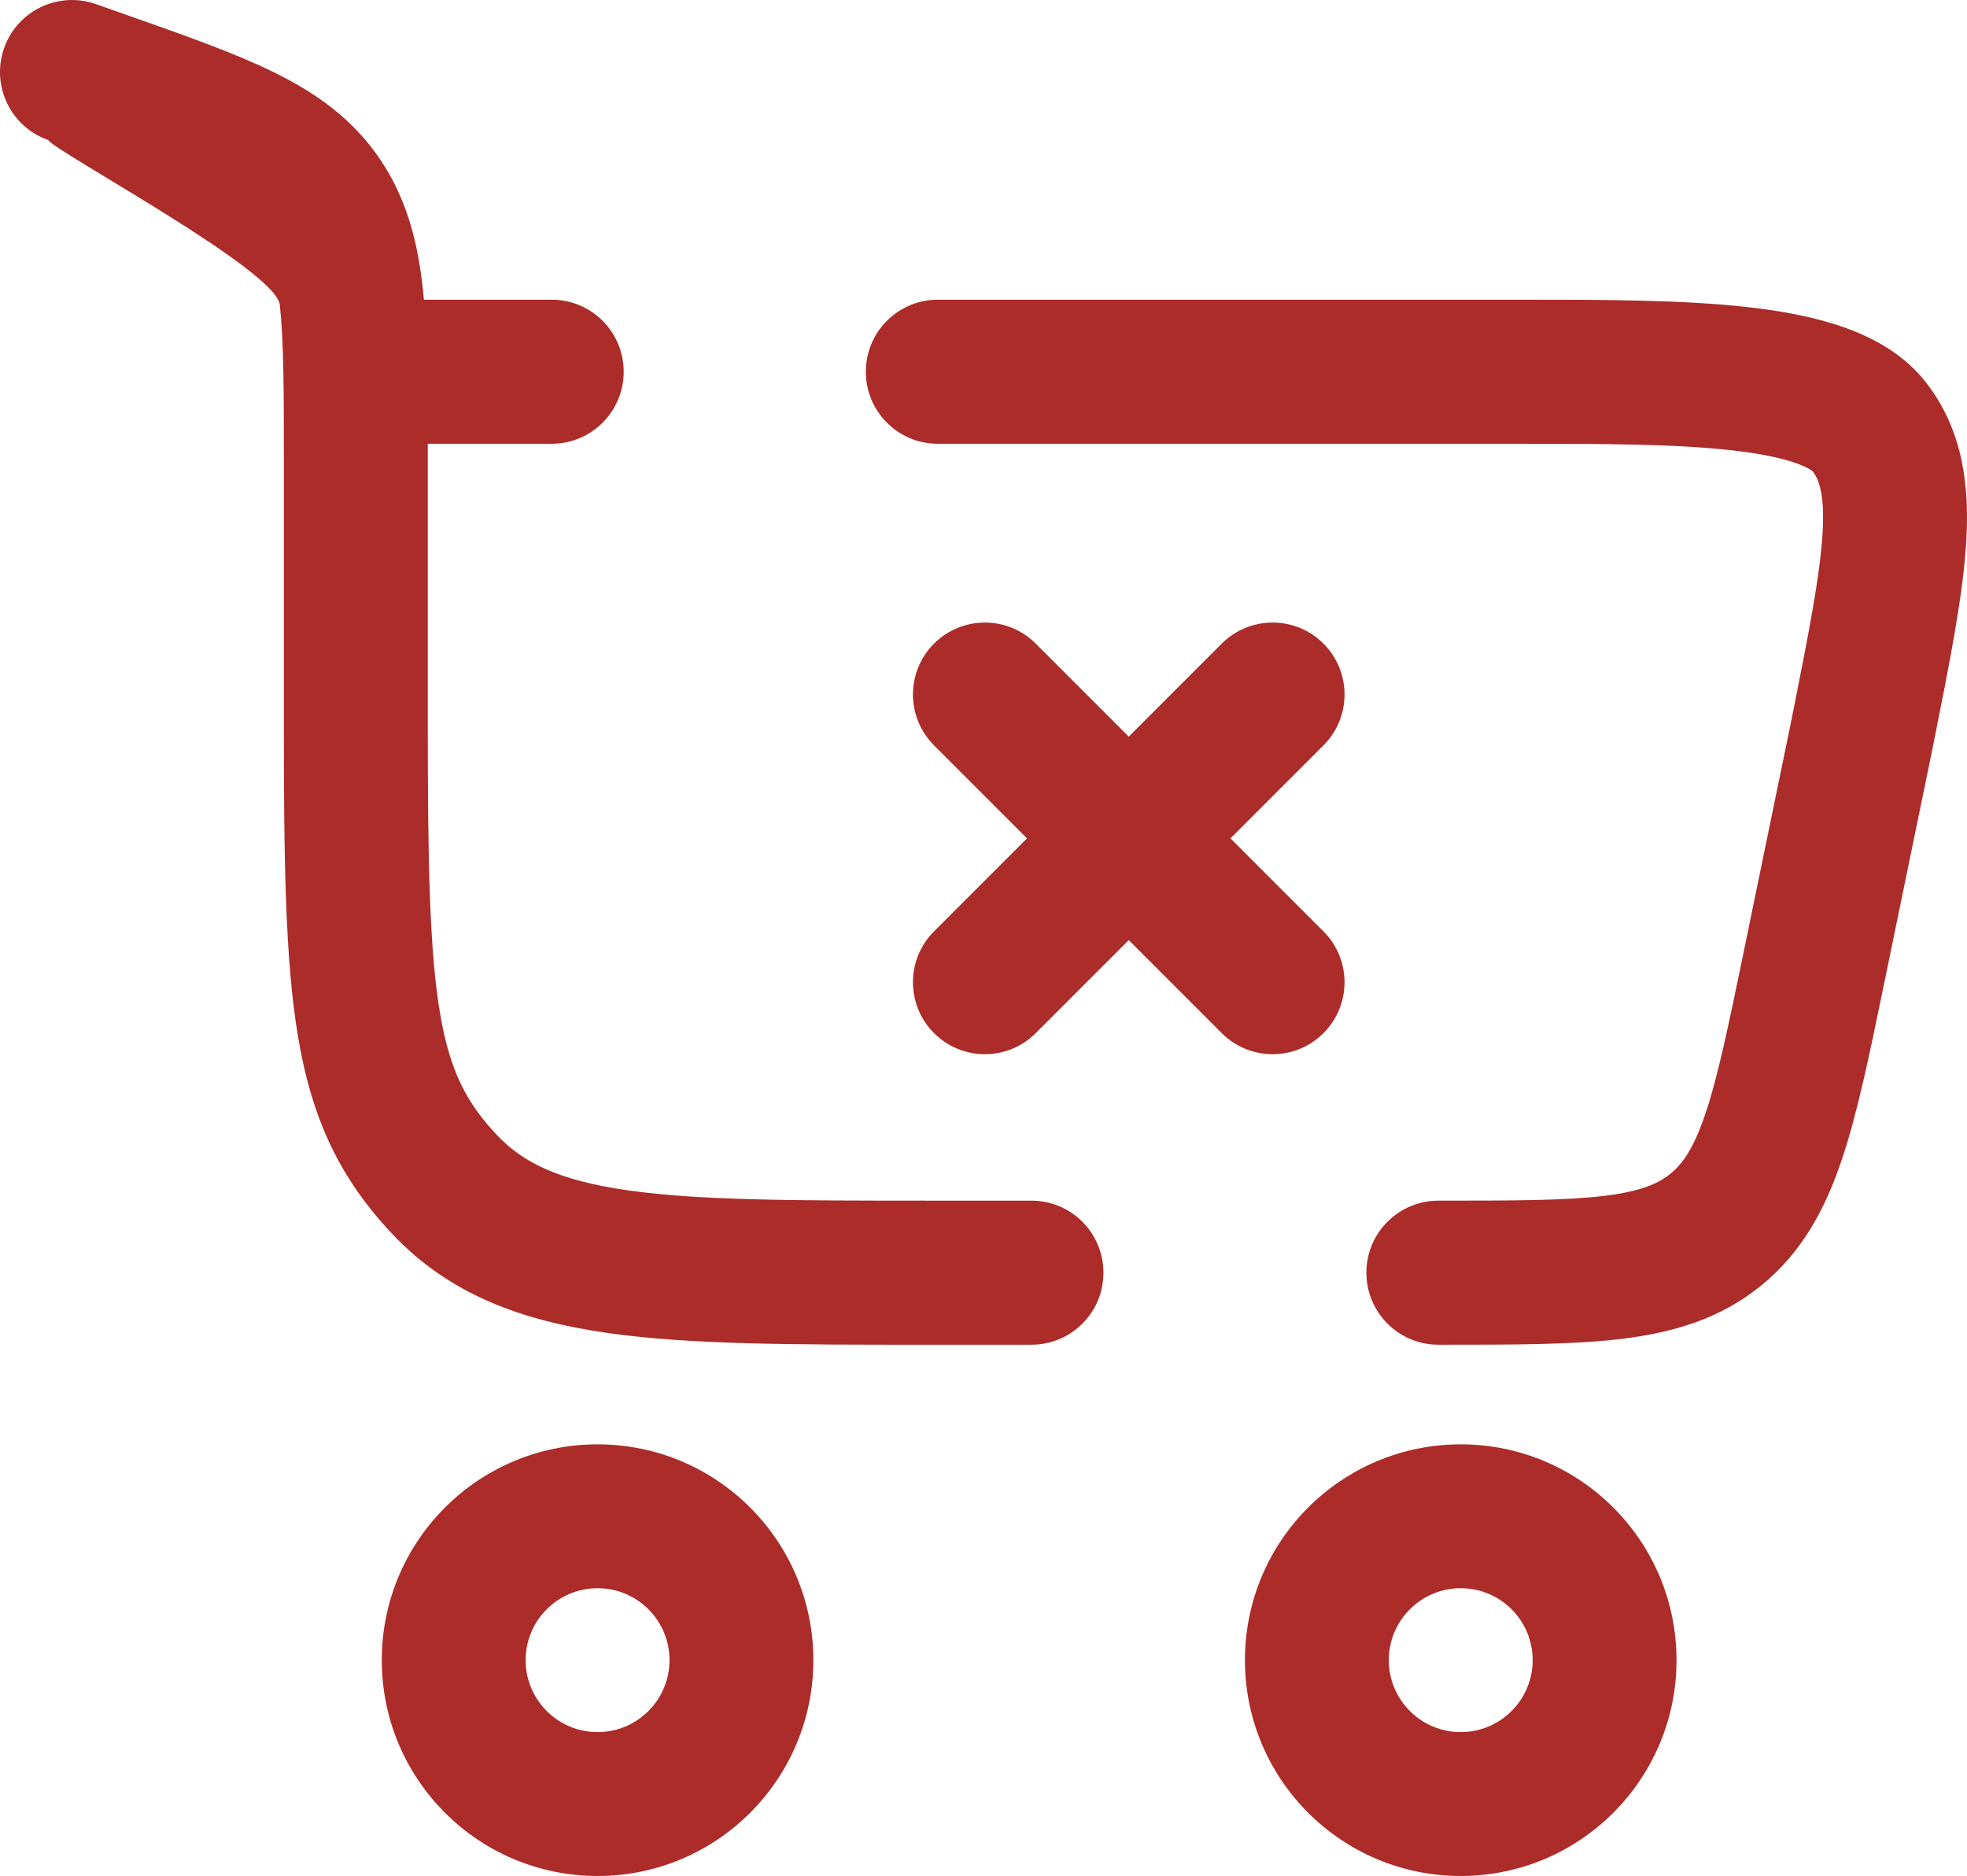
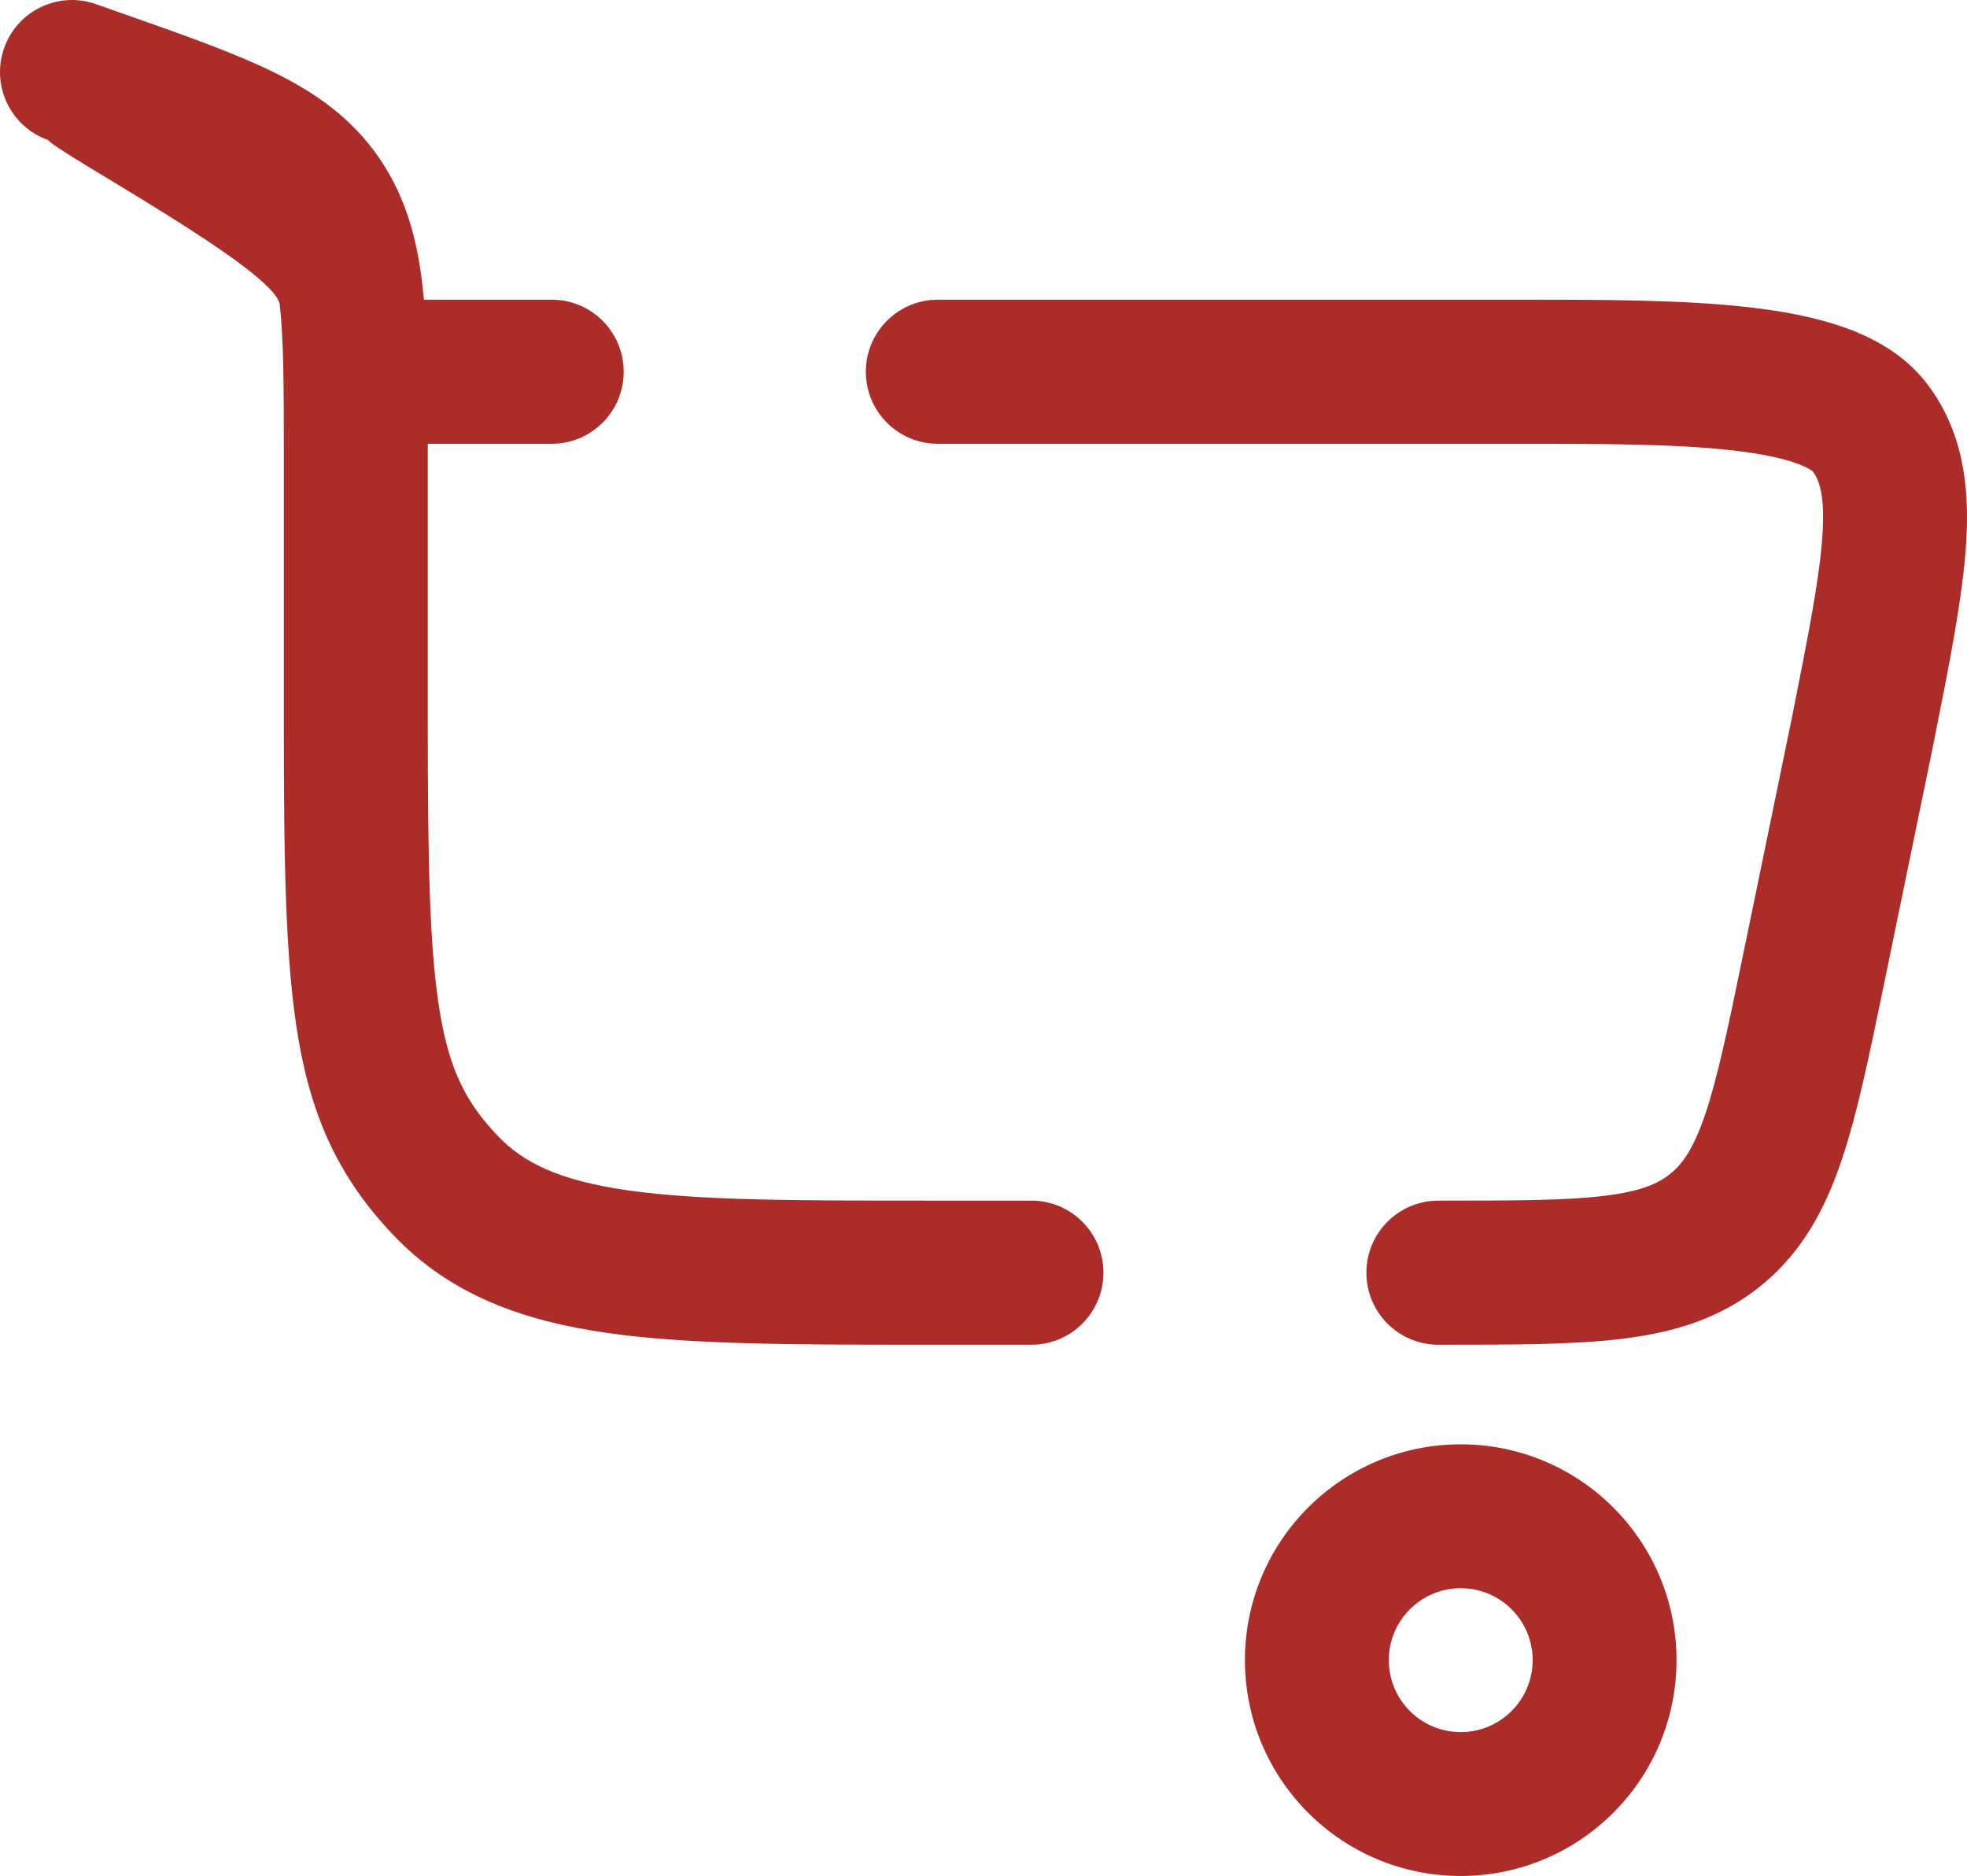
<svg xmlns="http://www.w3.org/2000/svg" width="237" height="226" viewBox="0 0 237 226" fill="none">
-   <path fill-rule="evenodd" clip-rule="evenodd" d="M72 191.333C67.214 191.333 63.333 195.214 63.333 200C63.333 204.786 67.214 208.667 72 208.667C76.786 208.667 80.667 204.786 80.667 200C80.667 195.214 76.786 191.333 72 191.333ZM46 200C46 185.641 57.64 174 72 174C86.359 174 98 185.641 98 200C98 214.359 86.359 226 72 226C57.64 226 46 214.359 46 200Z" fill="#AB2C29" />
  <path fill-rule="evenodd" clip-rule="evenodd" d="M176 191.333C171.213 191.333 167.333 195.213 167.333 200C167.333 204.786 171.214 208.667 176 208.667C180.786 208.667 184.667 204.786 184.667 200C184.667 195.213 180.787 191.333 176 191.333ZM150 200C150 185.639 161.641 174 176 174C190.359 174 202 185.639 202 200C202 214.359 190.359 226 176 226C161.641 226 150 214.359 150 200Z" fill="#AB2C29" />
-   <path fill-rule="evenodd" clip-rule="evenodd" d="M112.538 77.538C115.923 74.154 121.41 74.154 124.795 77.538L136 88.743L147.205 77.538C150.59 74.154 156.077 74.154 159.462 77.538C162.846 80.923 162.846 86.41 159.462 89.795L148.257 101L159.462 112.205C162.846 115.59 162.846 121.077 159.462 124.462C156.077 127.846 150.59 127.846 147.205 124.462L136 113.257L124.795 124.462C121.41 127.846 115.923 127.846 112.538 124.462C109.154 121.077 109.154 115.59 112.538 112.205L123.743 101L112.538 89.795C109.154 86.41 109.154 80.923 112.538 77.538Z" fill="#AB2C29" />
  <path fill-rule="evenodd" clip-rule="evenodd" d="M0.493 5.802C2.082 1.281 7.031 -1.096 11.549 0.494L14.569 1.556C14.724 1.611 14.879 1.665 15.033 1.72C22.161 4.228 28.215 6.358 32.979 8.697C38.073 11.199 42.441 14.281 45.726 19.093C48.986 23.868 50.332 29.106 50.953 34.85C50.998 35.261 51.039 35.679 51.077 36.105H66.477C71.266 36.105 75.148 39.99 75.148 44.783C75.148 49.576 71.266 53.462 66.477 53.462H51.542C51.542 53.951 51.542 54.446 51.542 54.946L51.542 86.903C51.542 104.133 51.75 114.649 53.035 122.159C54.213 129.043 56.209 132.869 59.911 136.777C63.062 140.103 67.427 142.234 75.691 143.407C84.254 144.623 95.619 144.643 111.998 144.643H124.282C129.07 144.643 132.952 148.529 132.952 153.322C132.952 158.114 129.07 162 124.282 162H111.336C95.778 162 83.178 162 73.256 160.592C62.895 159.122 54.192 155.966 47.326 148.719C41.012 142.052 37.634 134.974 35.942 125.089C34.358 115.829 34.2 103.71 34.2 86.903V55.41C34.2 46.848 34.189 41.117 33.713 36.718C33.258 32.514 6.841 18.396 5.797 16.868M0.493 5.802C-1.095 10.324 1.279 15.278 5.797 16.868ZM222.124 39.413C225.597 40.634 229.417 42.635 232.133 46.169C236.547 51.913 237.319 58.601 236.9 65.384C236.502 71.843 234.901 79.874 232.996 89.421L232.871 90.048L226.983 118.642C225.252 127.051 223.795 134.124 221.916 139.705C219.924 145.623 217.16 150.825 212.23 154.847C207.299 158.868 201.651 160.527 195.457 161.285C189.619 162.001 182.405 162 173.831 162L173.305 162C168.516 162 164.634 158.114 164.634 153.322C164.634 148.529 168.516 144.643 173.305 144.643C182.545 144.643 188.69 144.628 193.351 144.057C197.775 143.515 199.827 142.572 201.275 141.392C202.723 140.211 204.06 138.389 205.483 134.161C206.983 129.708 208.238 123.687 210.103 114.629L215.871 86.624C215.872 86.615 215.874 86.606 215.876 86.598C217.929 76.301 219.276 69.448 219.592 64.315C219.893 59.439 219.128 57.735 218.419 56.793C218.379 56.761 217.904 56.326 216.375 55.788C214.578 55.156 212.021 54.625 208.604 54.242C201.727 53.473 193.014 53.462 183.113 53.462H112.993C108.204 53.462 104.322 49.576 104.322 44.783C104.322 39.99 108.204 36.105 112.993 36.105L183.474 36.105C192.938 36.105 202.587 36.104 210.53 36.993C214.574 37.446 218.58 38.166 222.124 39.413Z" fill="#AB2C29" />
</svg>